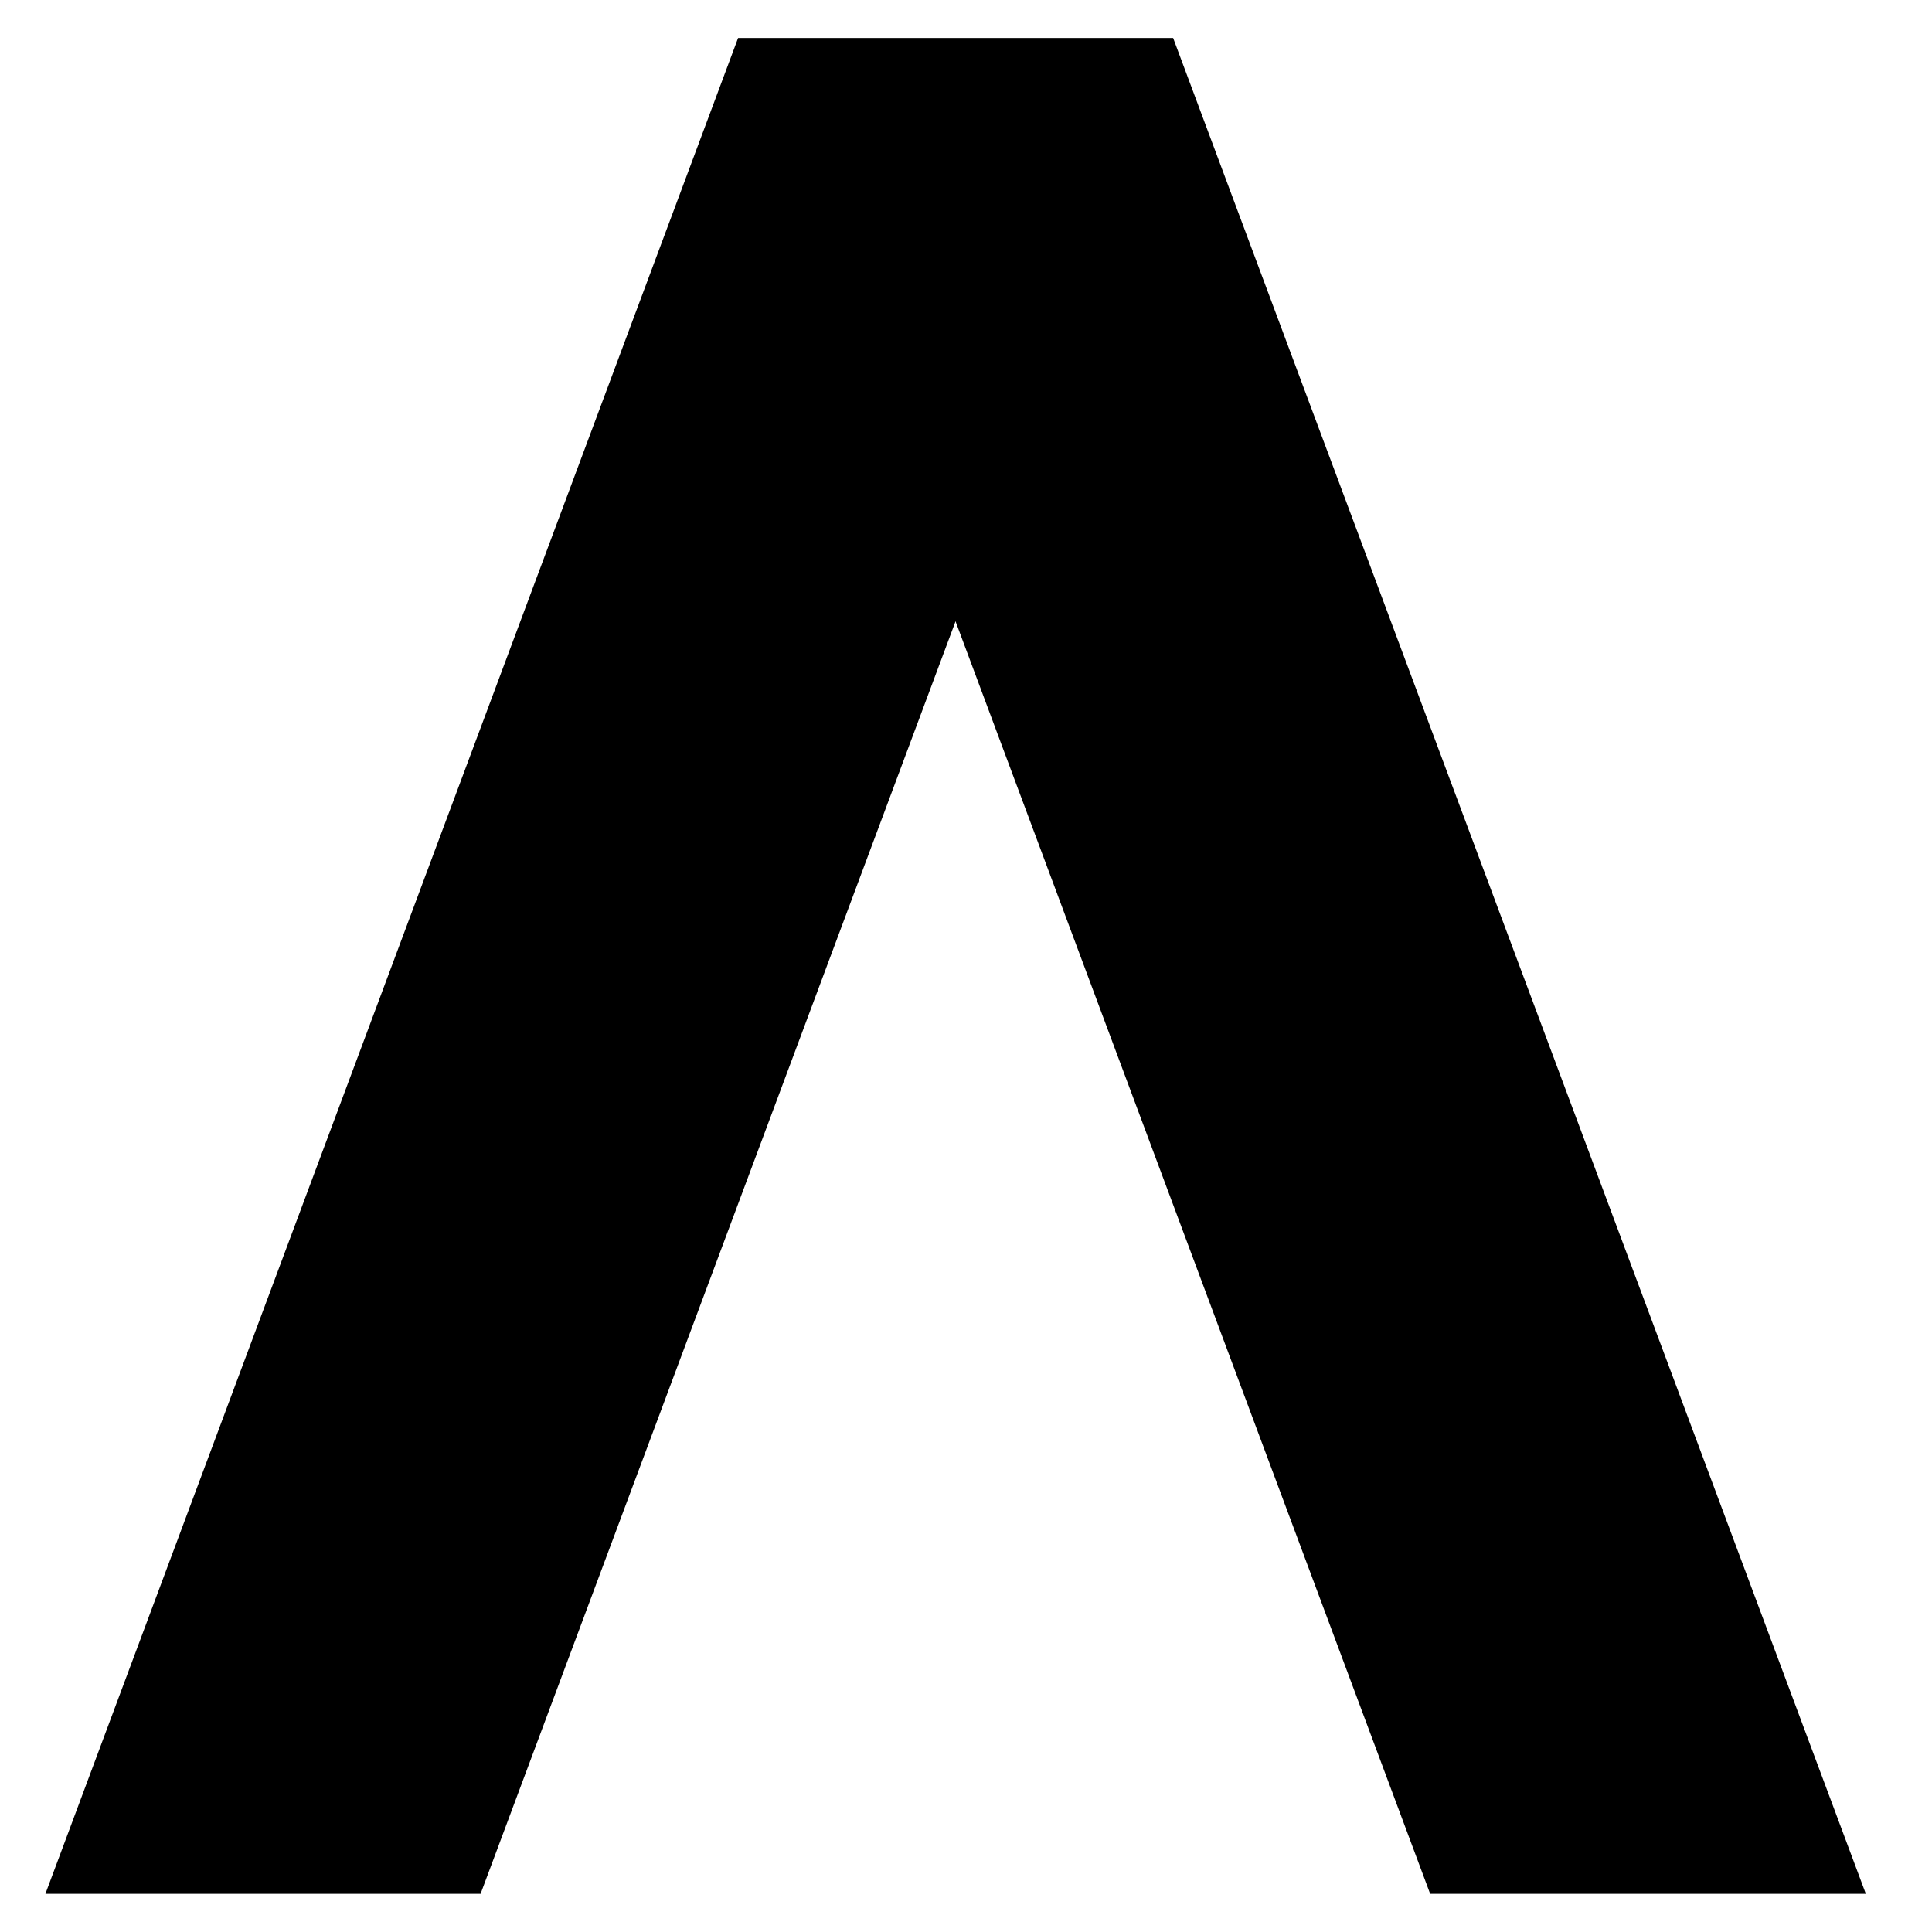
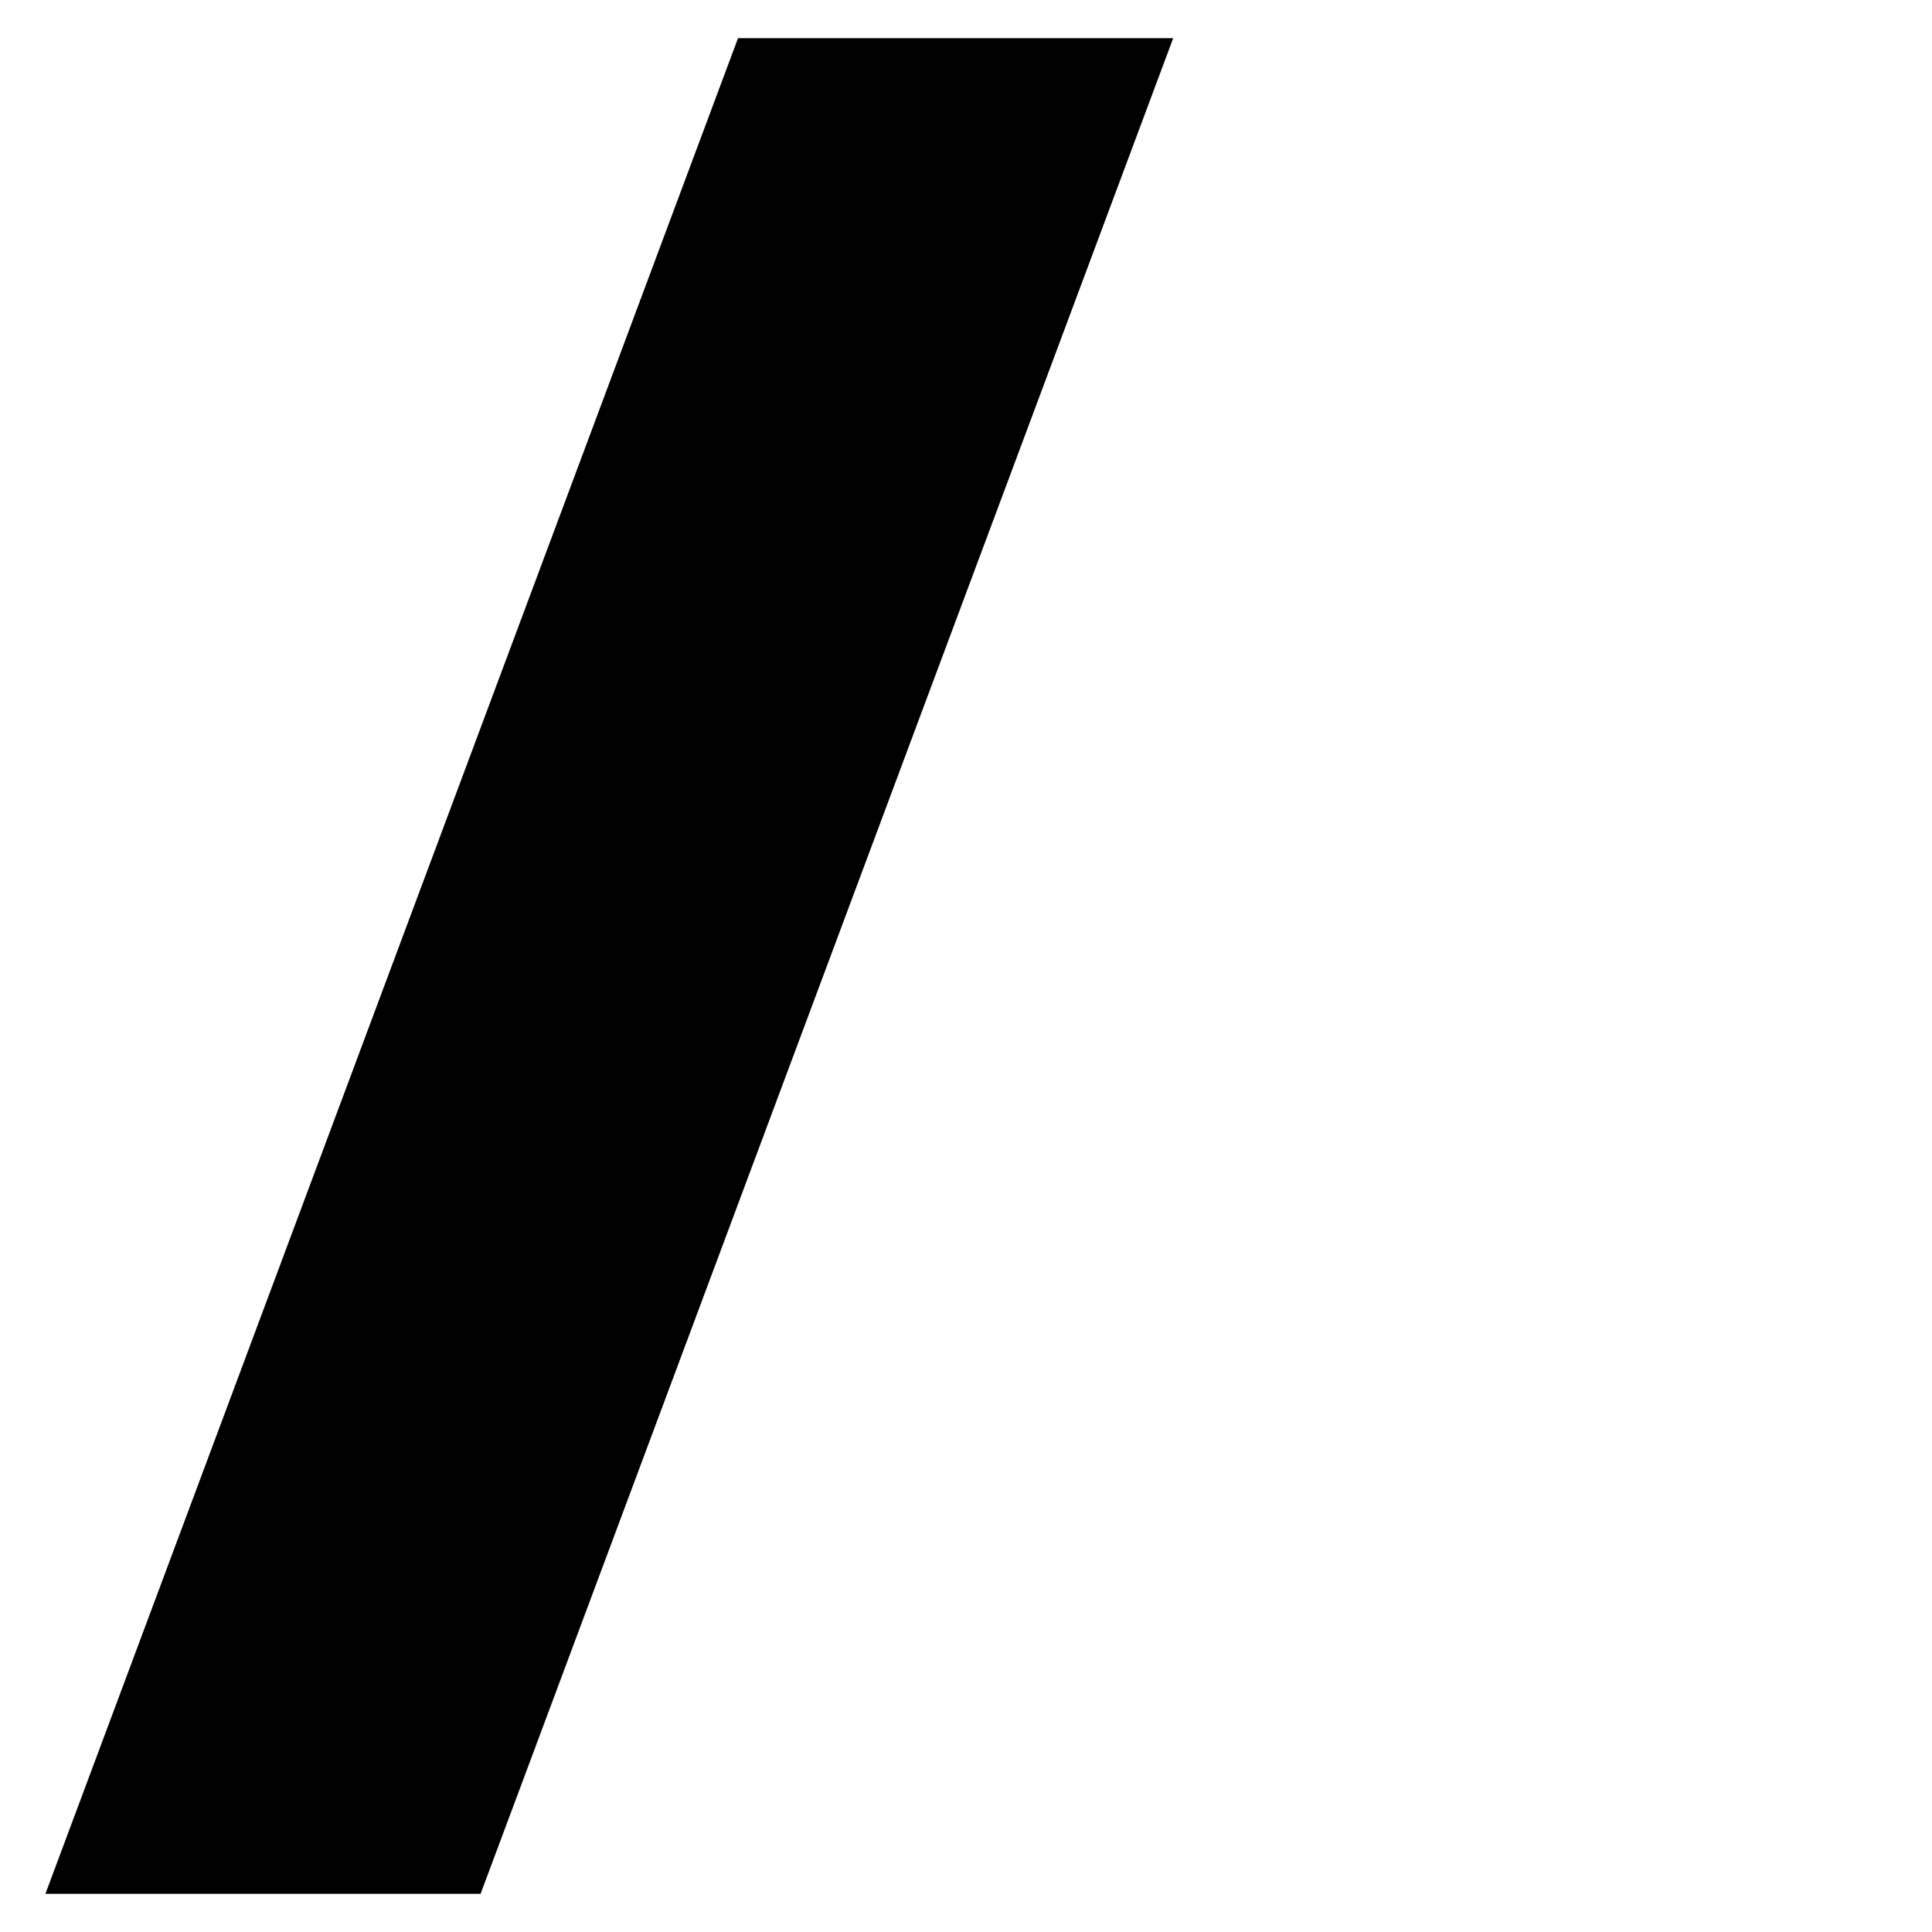
<svg xmlns="http://www.w3.org/2000/svg" width="40" height="40" viewBox="0 0 40 40" fill="none">
  <path d="M0.94 39.21H9.95L24.29 0.79H15.28L0.94 39.21Z" fill="black" />
-   <path d="M38.63 39.21H29.61L15.28 0.79H24.29L38.63 39.21Z" fill="black" />
</svg>